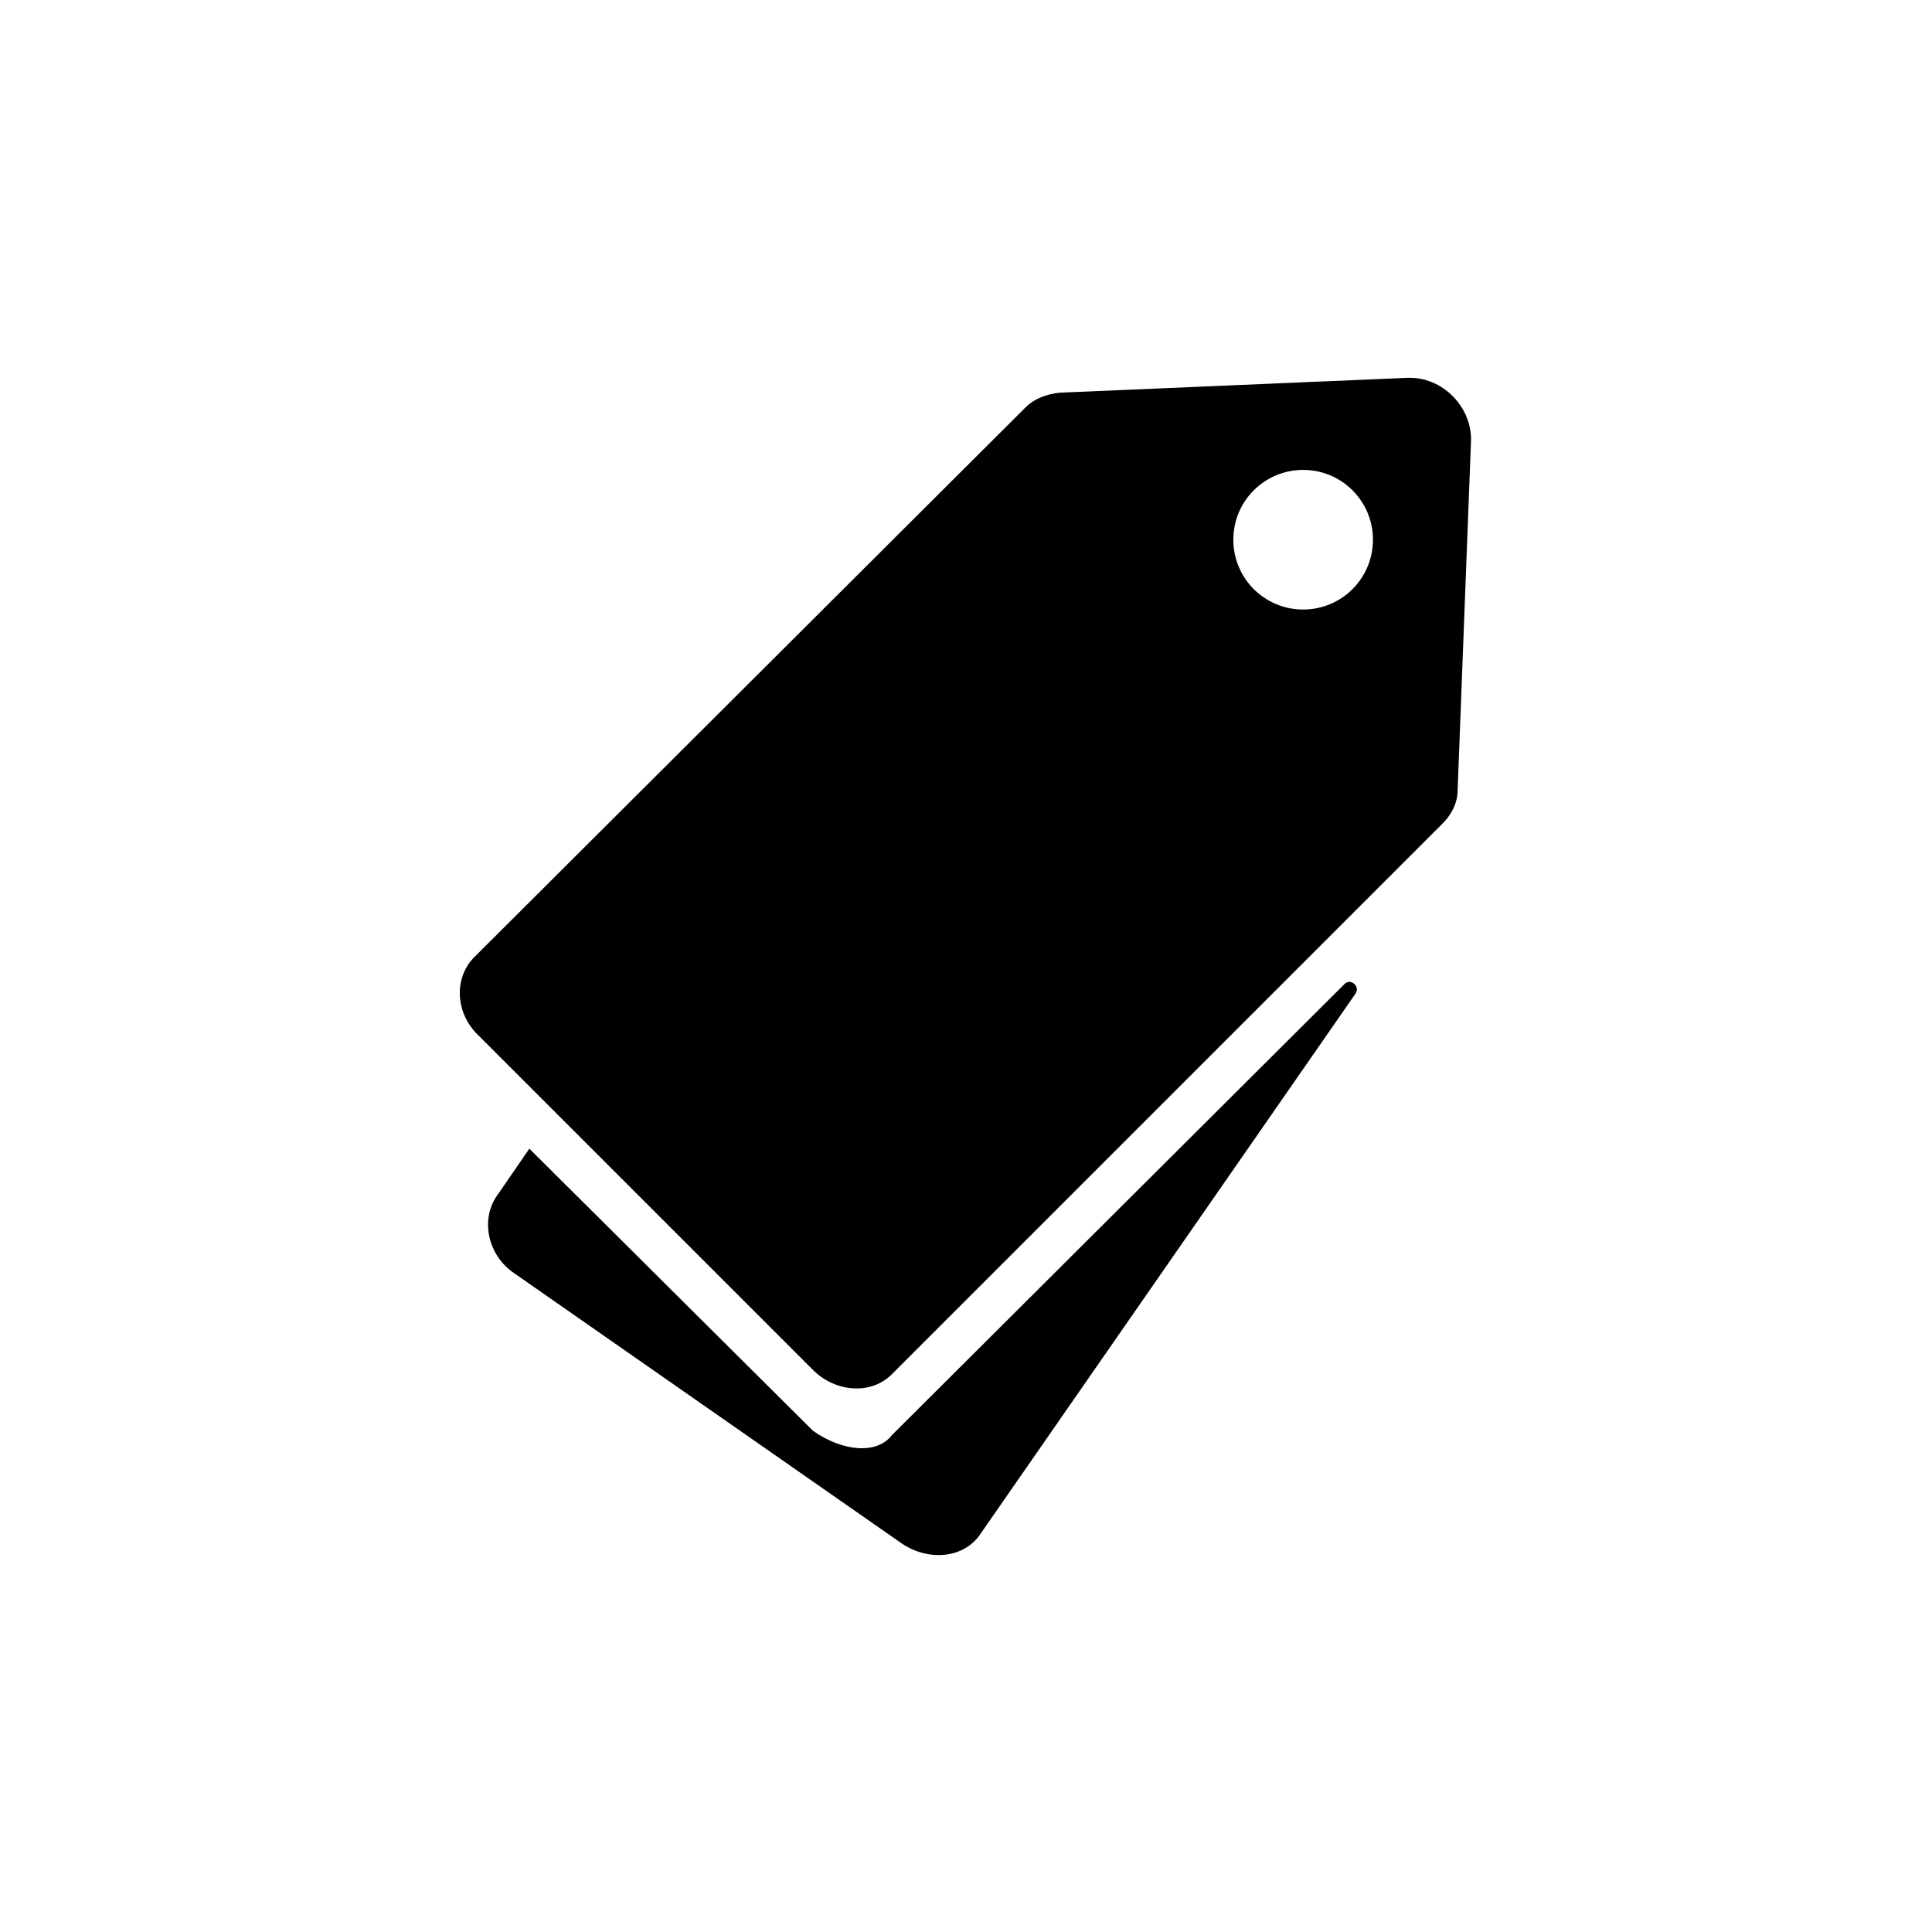
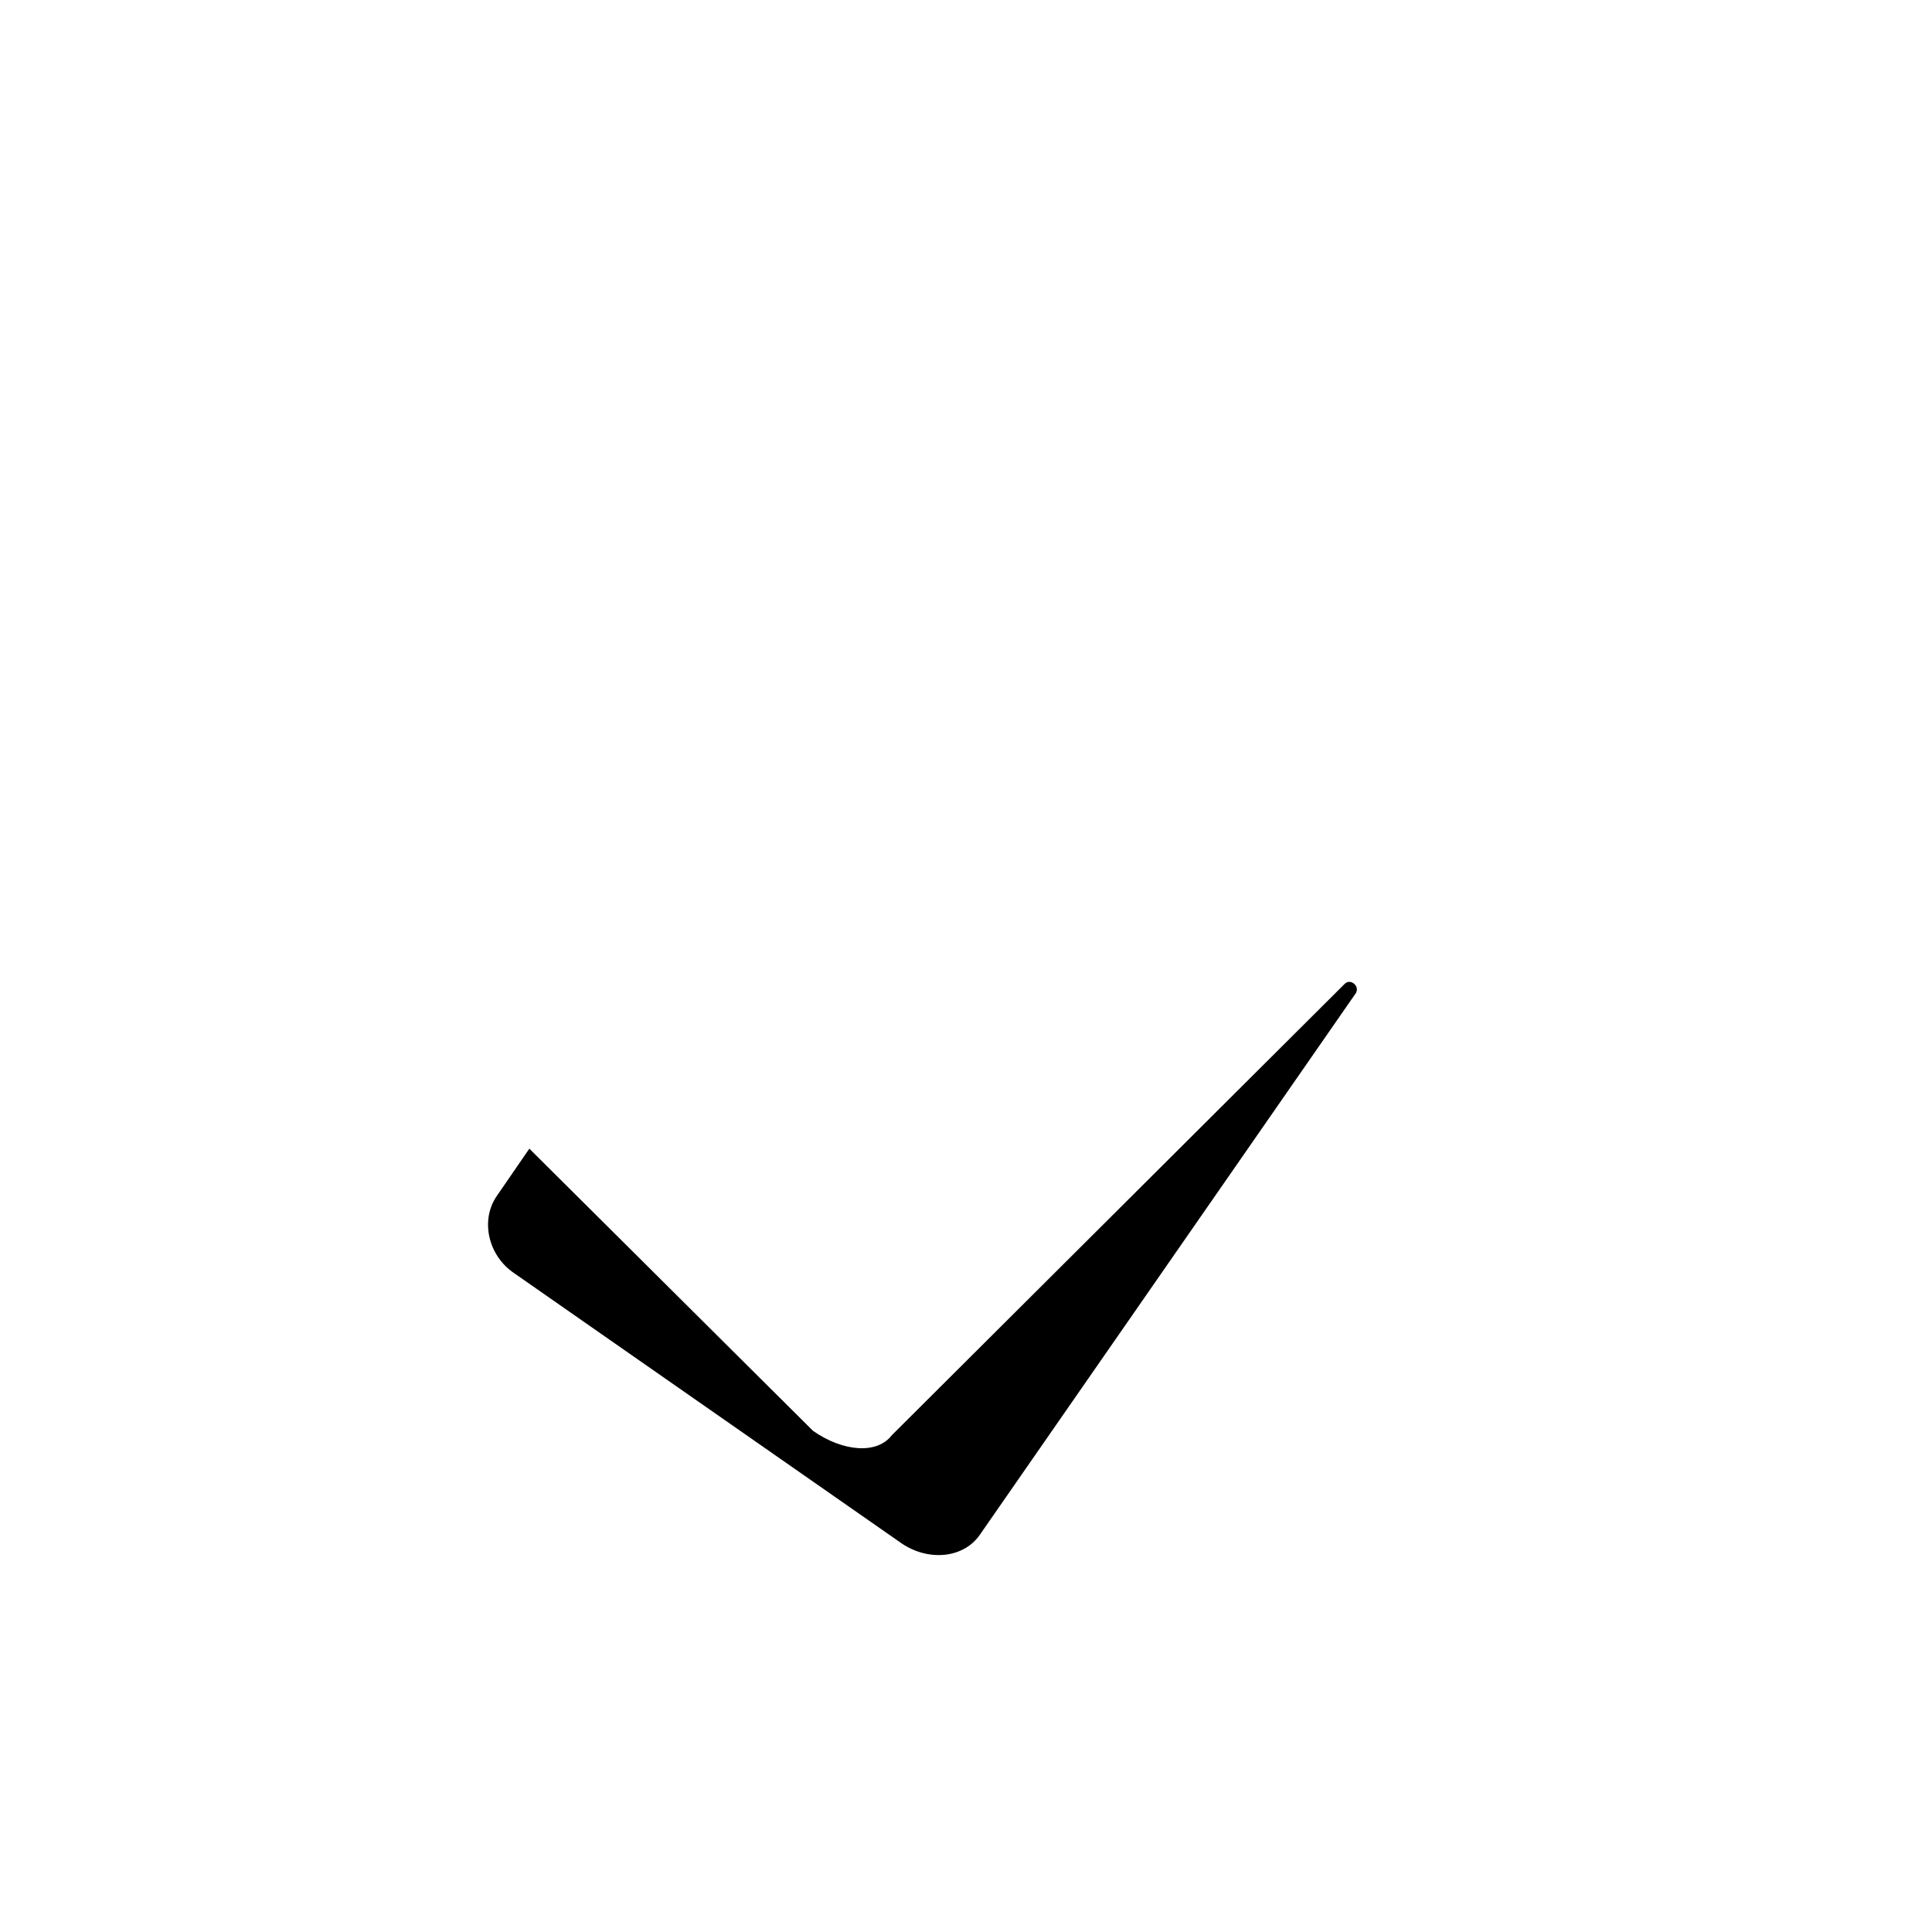
<svg xmlns="http://www.w3.org/2000/svg" fill="#000000" width="800px" height="800px" version="1.1" viewBox="144 144 512 512">
  <g>
-     <path d="m530.28 353.55 3.543-92.496c0.395-9.055-7.477-17.32-16.926-16.926l-92.102 3.938c-3.543 0.395-6.691 1.574-9.055 3.938l-146.03 145.63c-5.512 5.512-5.117 14.957 1.18 20.859l88.559 88.559c5.902 5.902 15.352 6.691 20.859 1.18l146.03-146.03c2.367-2.356 3.941-5.504 3.941-8.652zm-40.934-48.02c-10.234 0-18.5-8.266-18.5-18.5s8.266-18.5 18.5-18.5 18.5 8.266 18.5 18.5c-0.004 10.234-8.27 18.5-18.5 18.5z" />
    <path d="m500.37 404.72-120.05 119.65c-3.938 5.117-12.988 4.328-20.859-1.18l-75.18-74.785-8.66 12.594c-4.328 6.297-2.363 15.742 4.723 20.469l102.73 71.637c7.086 4.723 16.531 3.938 20.859-2.754l99.188-142.88c1.574-1.969-1.18-4.328-2.754-2.754z" />
  </g>
</svg>